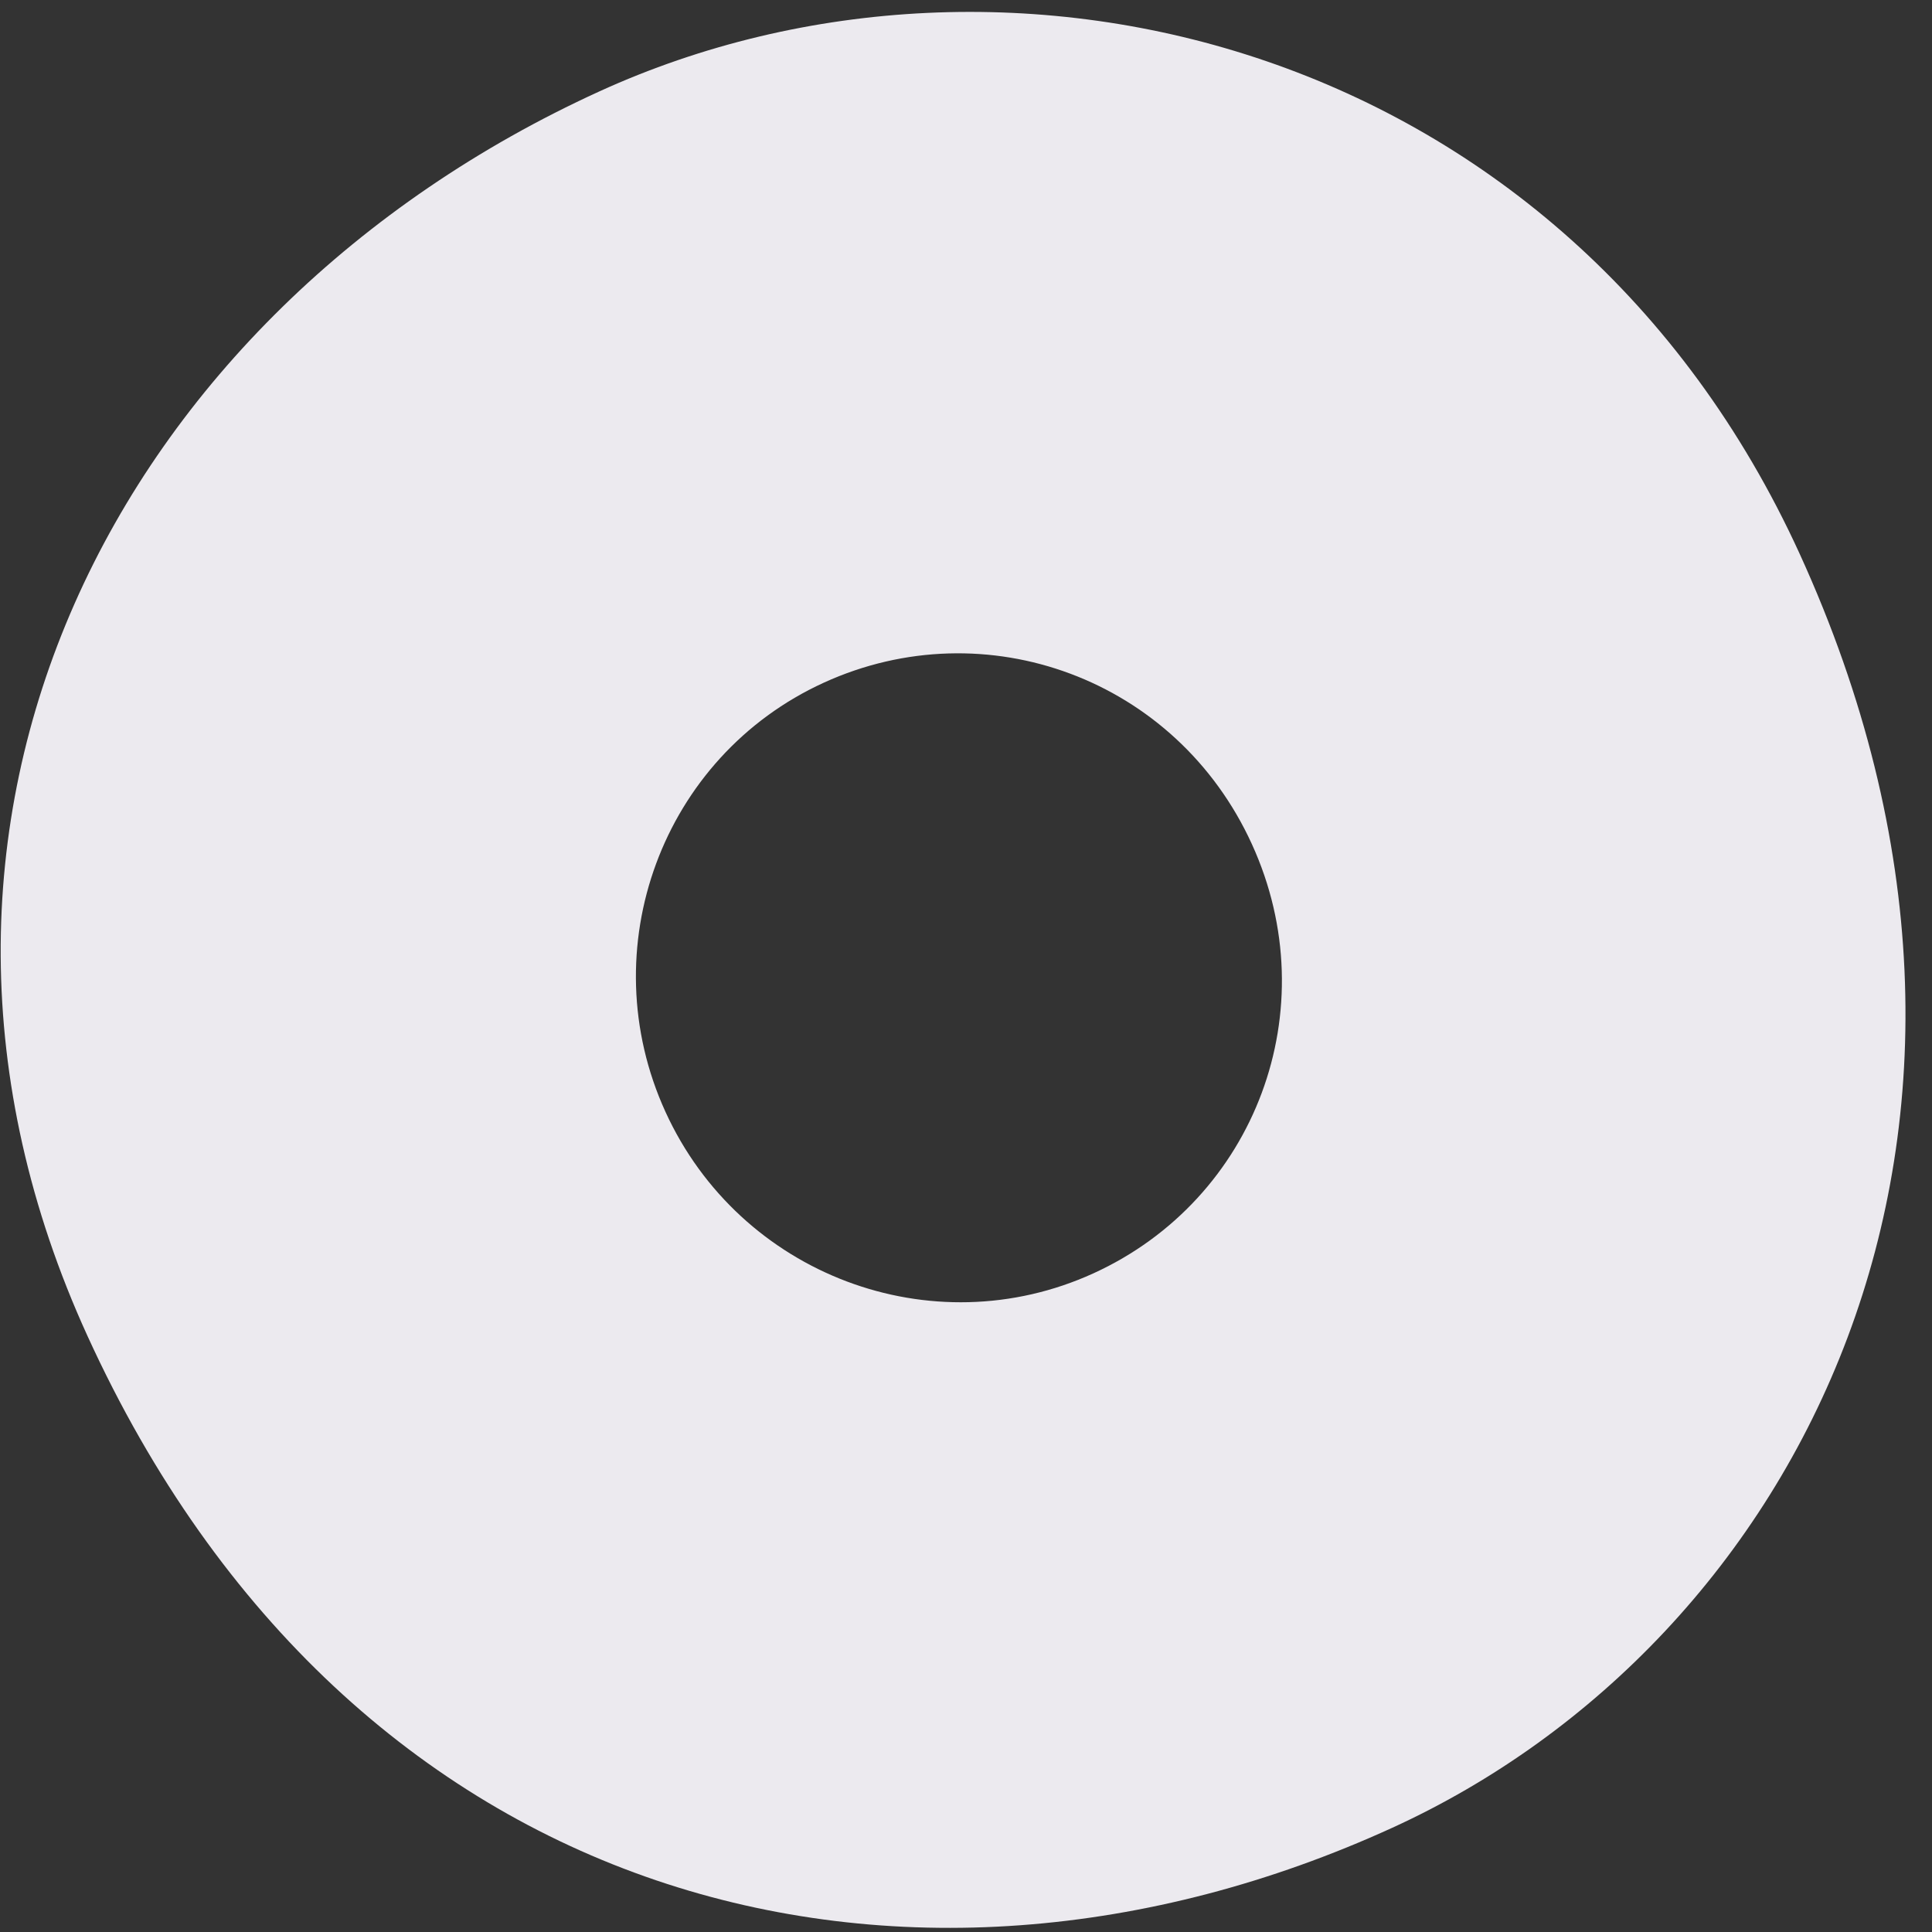
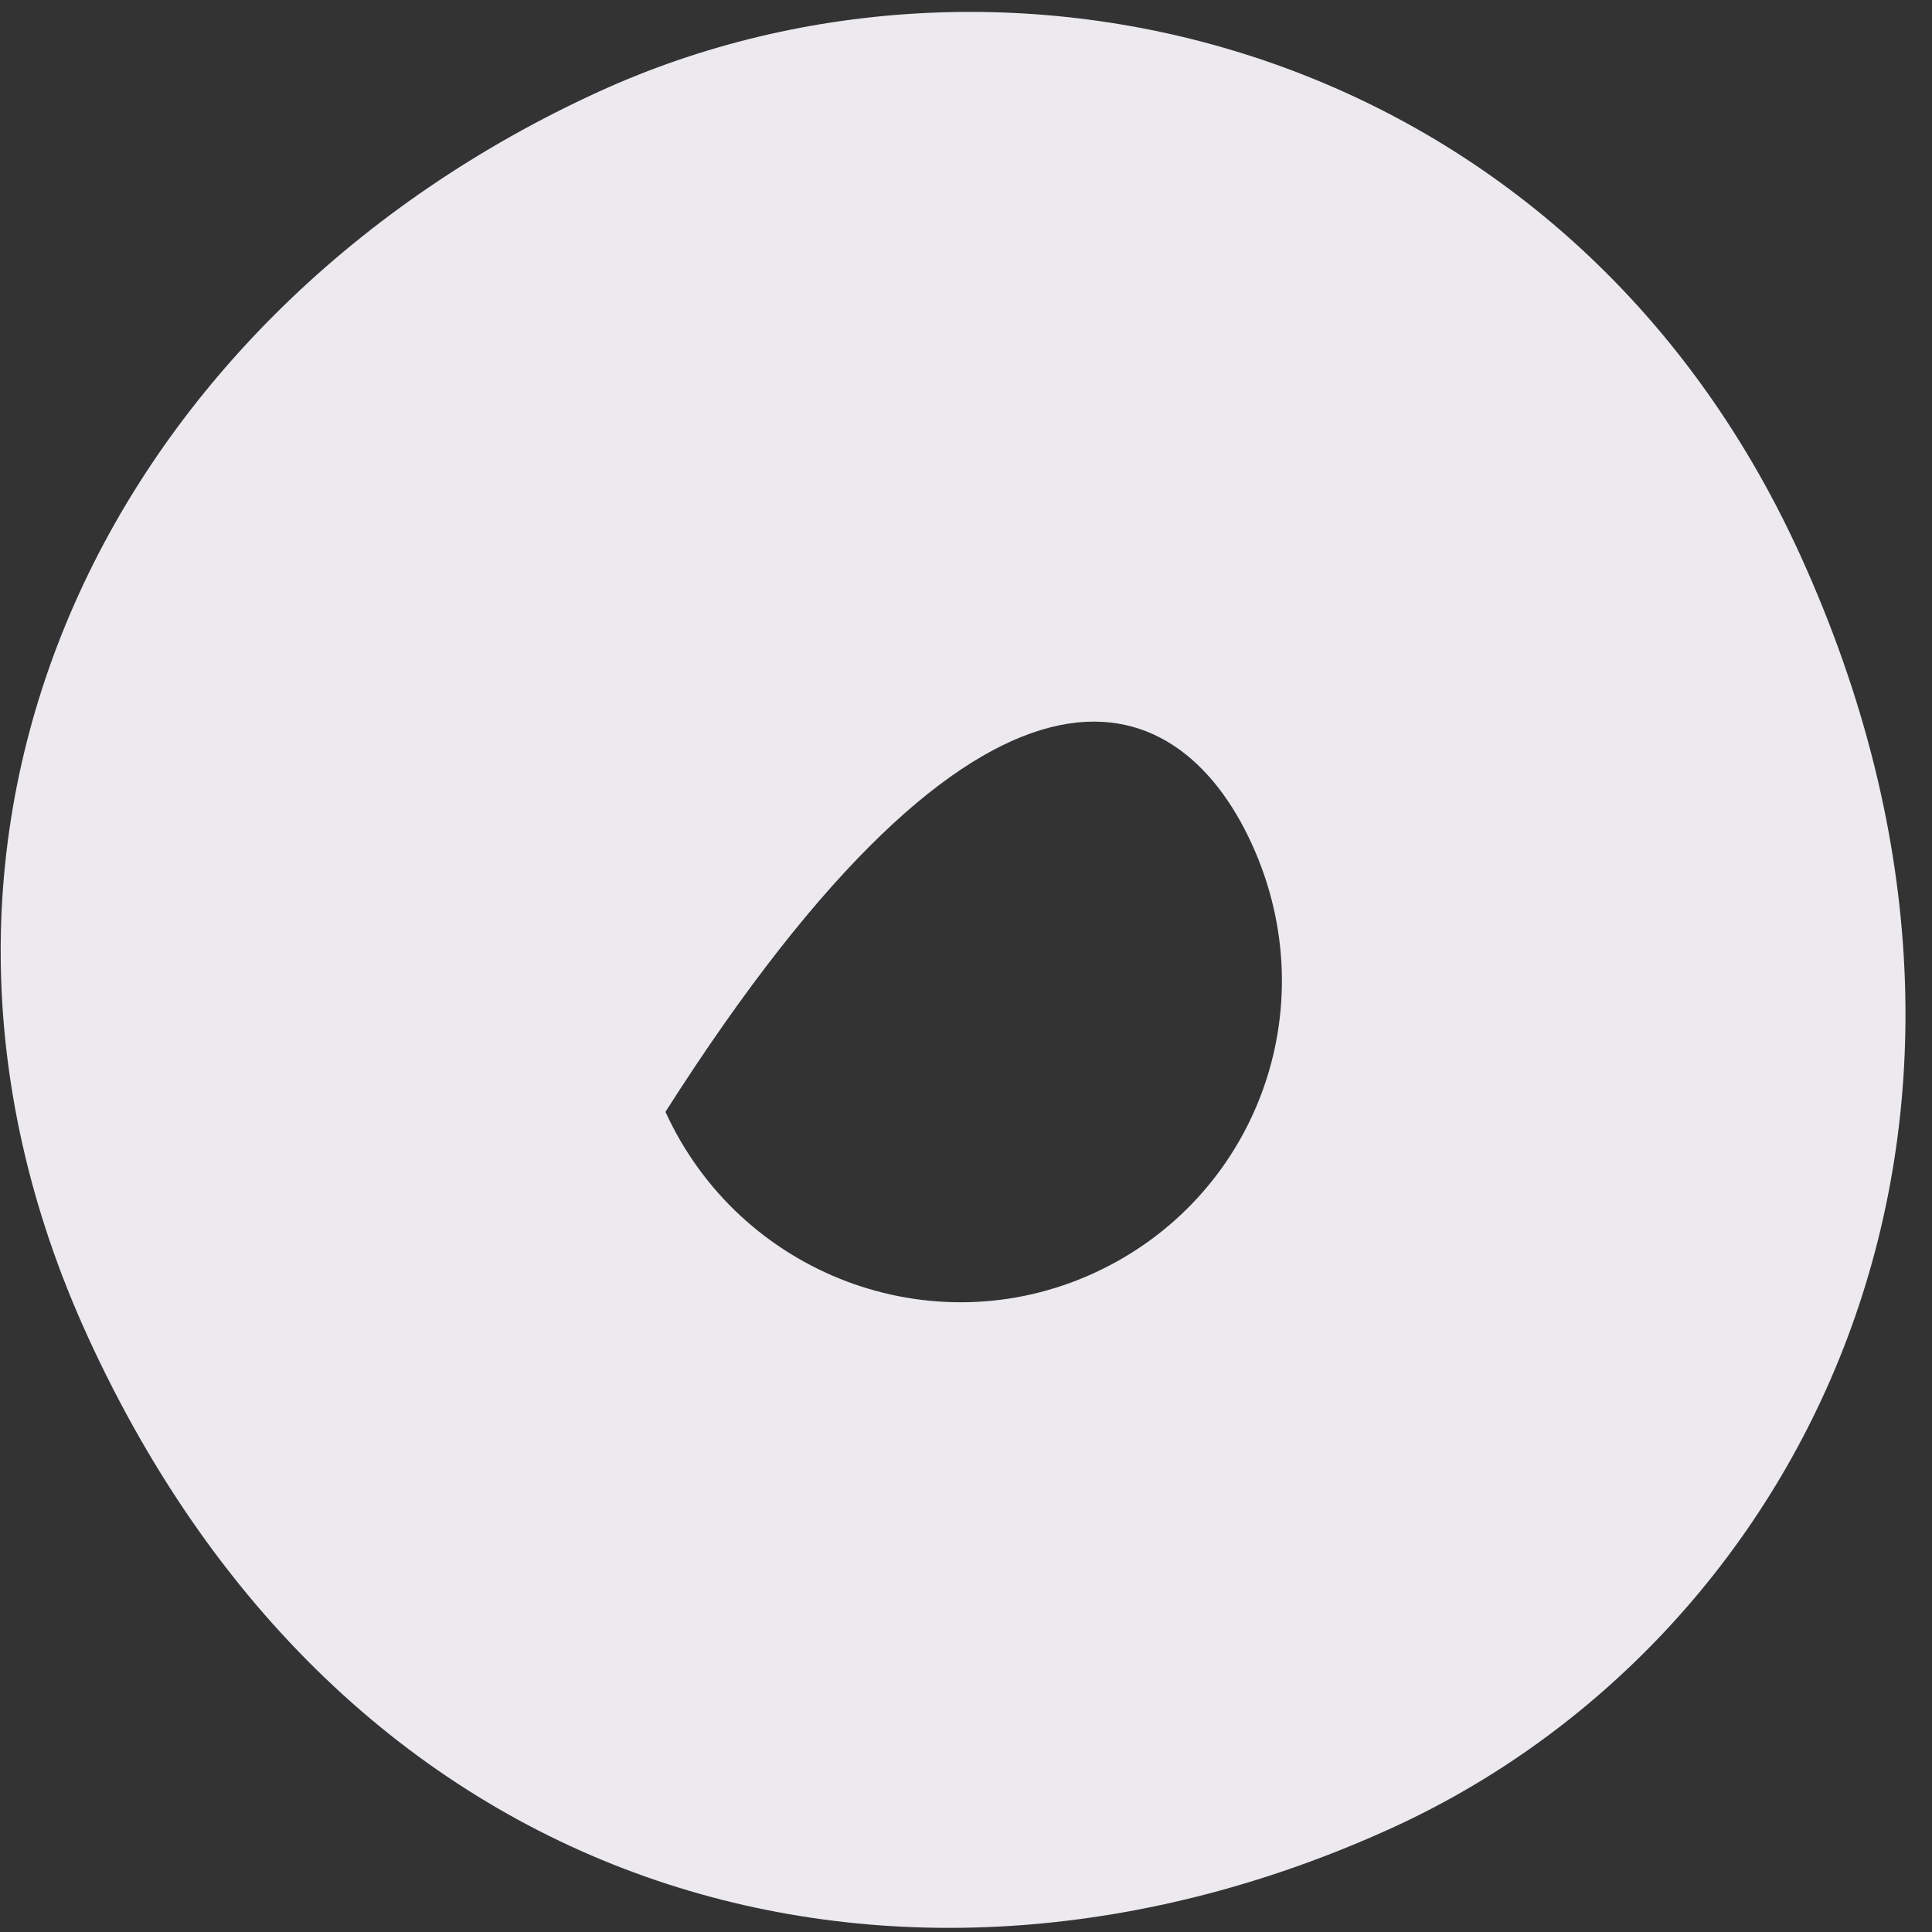
<svg xmlns="http://www.w3.org/2000/svg" width="70" height="70" viewBox="0 0 70 70" fill="none">
  <rect x="0" y="0" width="70" height="70" fill="#333333" stroke="none" />
-   <path d="M21.714 3.313C4.206 11.305 -5.313 29.822 3.167 48.398C12.663 69.198 32.844 74.26 50.436 66.228C65.224 59.477 74.744 40.96 65.209 20.074C56.768 1.585 36.587 -3.477 21.714 3.313ZM39.62 46.134C33.755 48.811 26.808 46.191 24.111 40.284C21.415 34.378 23.986 27.411 29.85 24.734C35.714 22.057 42.623 24.592 45.358 30.584C48.094 36.576 45.484 43.457 39.62 46.134Z" fill="#ECEAEF" />
+   <path d="M21.714 3.313C4.206 11.305 -5.313 29.822 3.167 48.398C12.663 69.198 32.844 74.26 50.436 66.228C65.224 59.477 74.744 40.96 65.209 20.074C56.768 1.585 36.587 -3.477 21.714 3.313ZM39.62 46.134C33.755 48.811 26.808 46.191 24.111 40.284C35.714 22.057 42.623 24.592 45.358 30.584C48.094 36.576 45.484 43.457 39.62 46.134Z" fill="#ECEAEF" />
</svg>